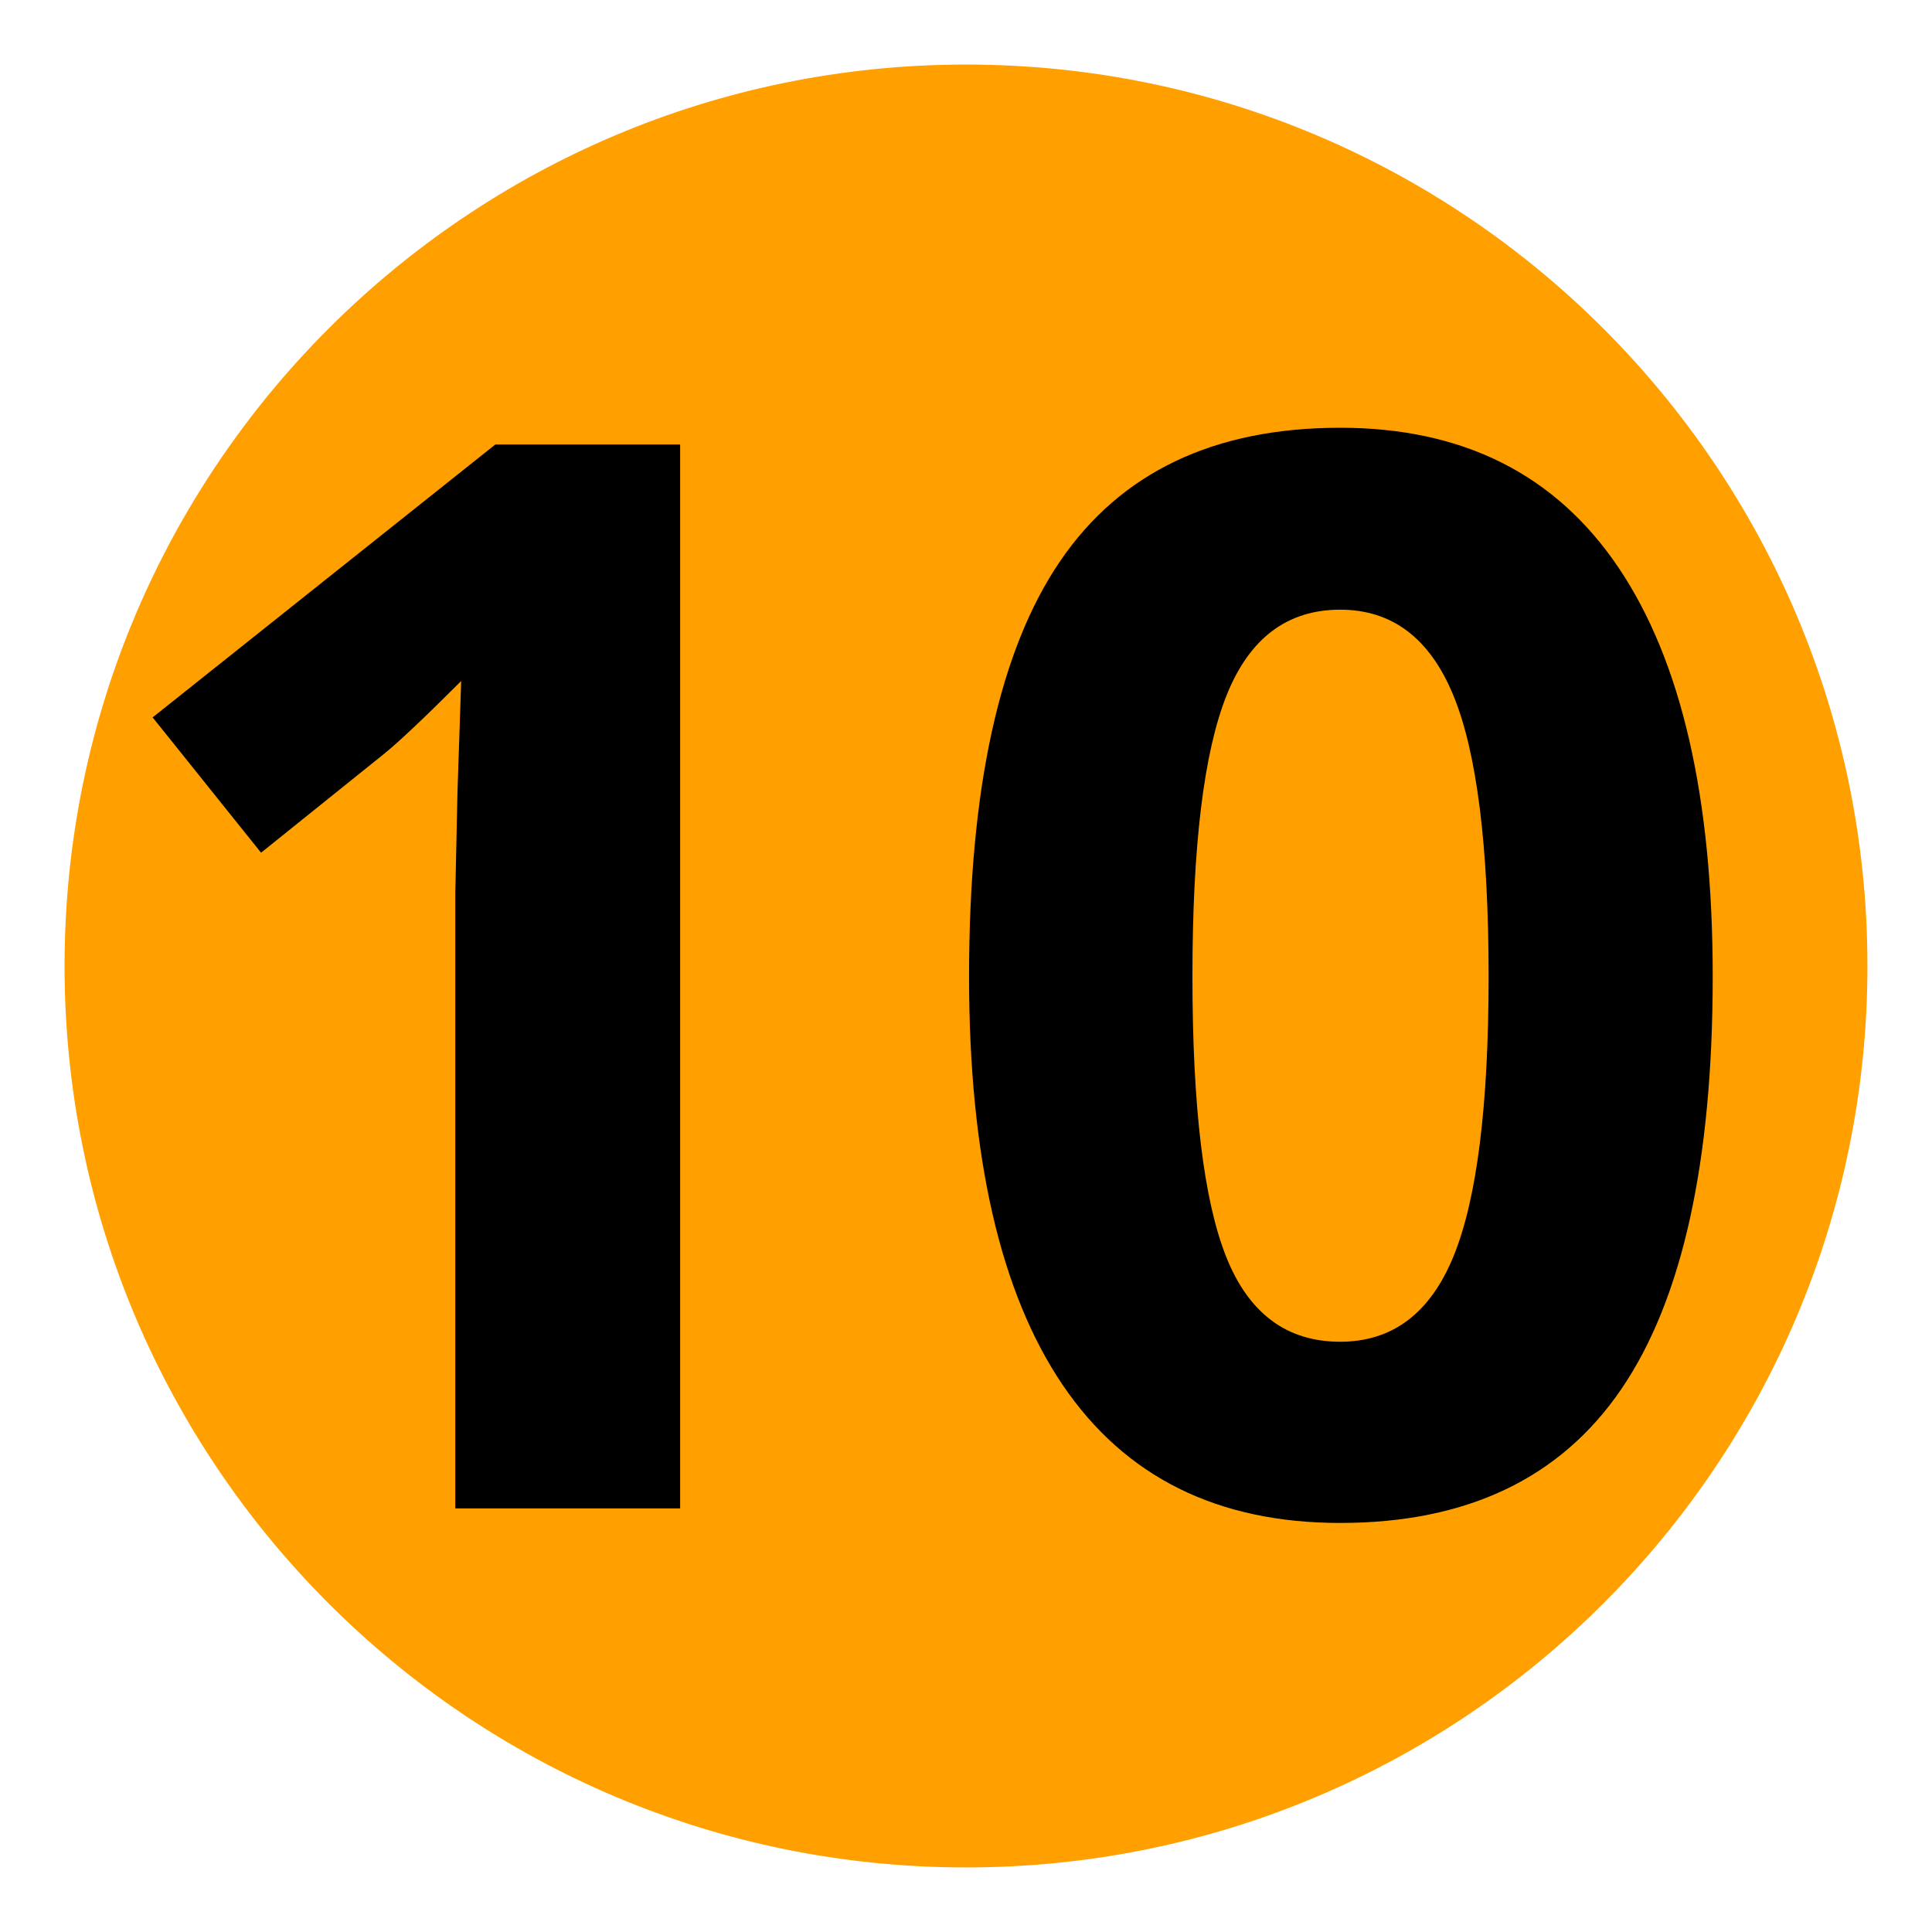
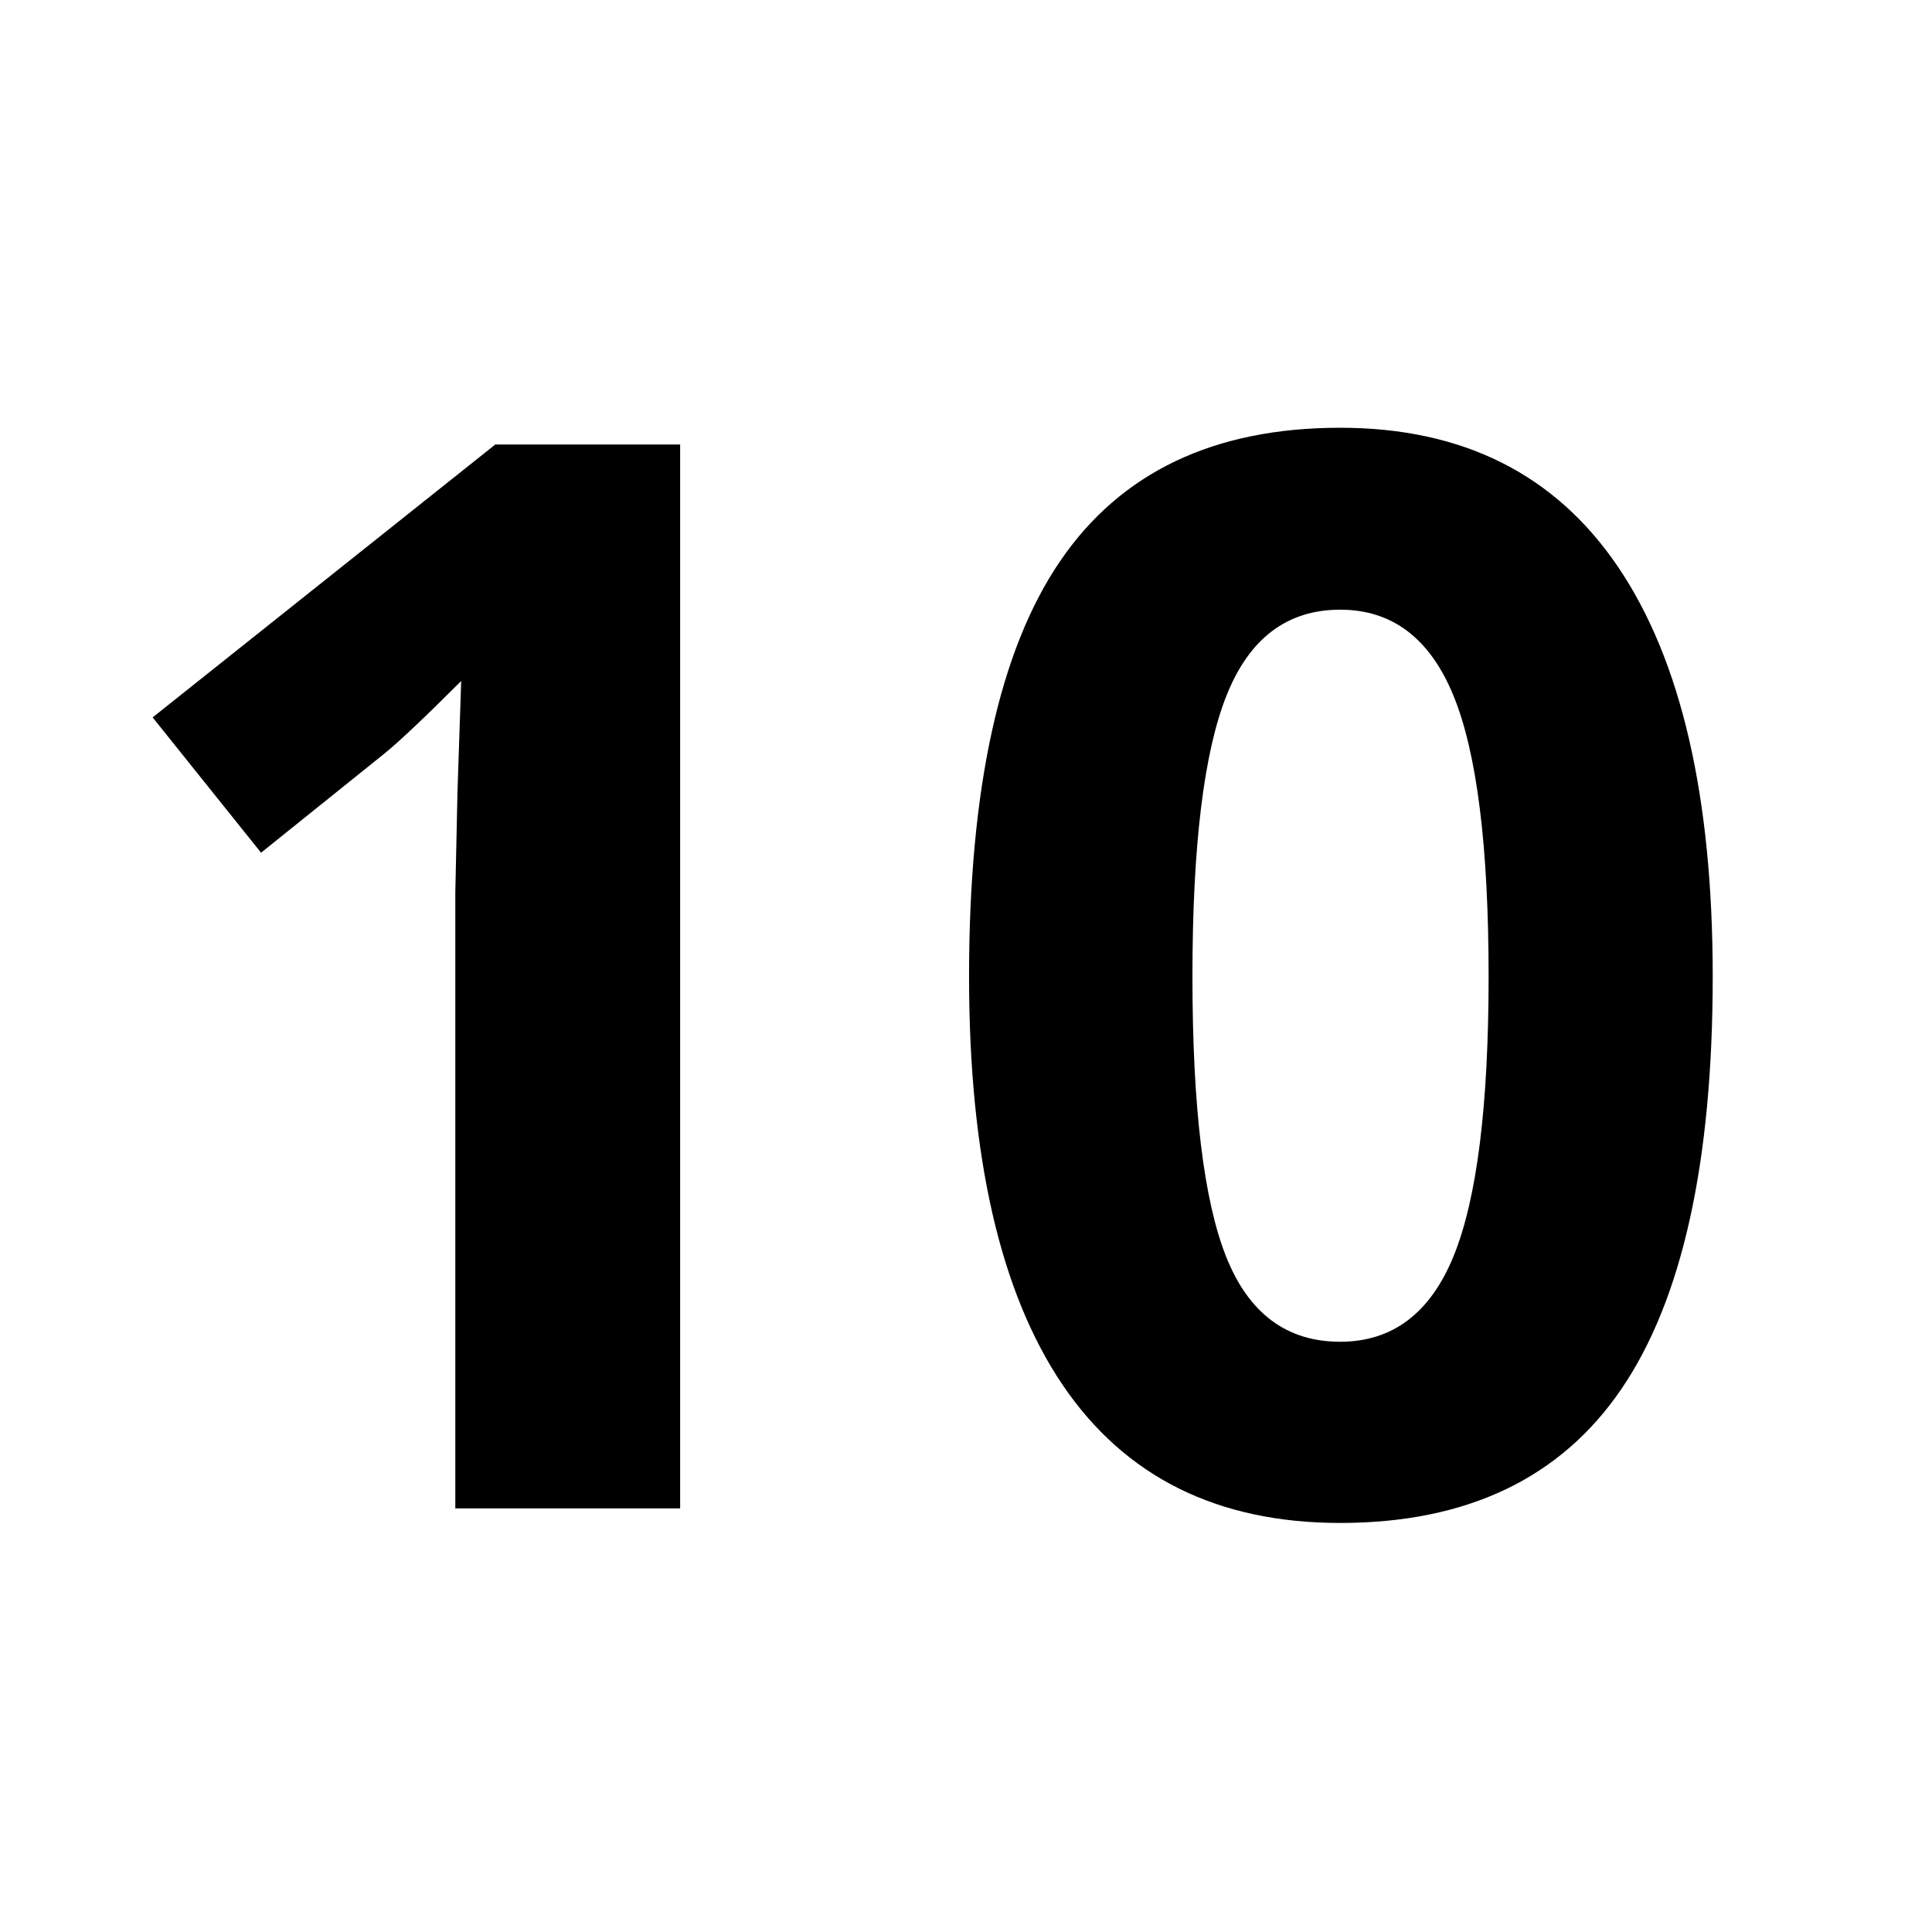
<svg xmlns="http://www.w3.org/2000/svg" width="500" zoomAndPan="magnify" viewBox="0 0 375 375" height="500" preserveAspectRatio="xMidYMid meet" version="1.0">
  <defs>
    <g />
    <clipPath id="fdb76a5c7f">
-       <path d="M 12.531 12.531 L 362.469 12.531 L 362.469 362.469 L 12.531 362.469 Z M 12.531 12.531 " clip-rule="nonzero" />
-     </clipPath>
+       </clipPath>
    <clipPath id="702fc3dc4d">
      <path d="M 187.5 12.531 C 90.867 12.531 12.531 90.867 12.531 187.5 C 12.531 284.133 90.867 362.469 187.5 362.469 C 284.133 362.469 362.469 284.133 362.469 187.5 C 362.469 90.867 284.133 12.531 187.5 12.531 Z M 187.5 12.531 " clip-rule="nonzero" />
    </clipPath>
  </defs>
  <g clip-path="url(#fdb76a5c7f)">
    <g clip-path="url(#702fc3dc4d)">
      <path fill="#ffa000" d="M 12.531 12.531 L 362.469 12.531 L 362.469 362.469 L 12.531 362.469 Z M 12.531 12.531 " fill-opacity="1" fill-rule="nonzero" />
    </g>
  </g>
  <g fill="#000000" fill-opacity="1">
    <g transform="translate(12.532, 292.776)">
      <g>
        <path d="M 119.484 0 L 75.844 0 L 75.844 -119.484 L 76.266 -139.125 L 76.984 -160.594 C 69.734 -153.344 64.691 -148.586 61.859 -146.328 L 38.141 -127.266 L 17.094 -153.531 L 83.609 -206.5 L 119.484 -206.5 Z M 119.484 0 " />
      </g>
    </g>
  </g>
  <g fill="#000000" fill-opacity="1">
    <g transform="translate(177.64, 292.776)">
      <g>
        <path d="M 154.797 -103.25 C 154.797 -67.188 148.883 -40.488 137.062 -23.156 C 125.25 -5.832 107.055 2.828 82.484 2.828 C 58.66 2.828 40.695 -6.113 28.594 -24 C 16.5 -41.895 10.453 -68.312 10.453 -103.25 C 10.453 -139.688 16.336 -166.547 28.109 -183.828 C 39.879 -201.109 58.004 -209.75 82.484 -209.75 C 106.305 -209.75 124.312 -200.707 136.5 -182.625 C 148.695 -164.551 154.797 -138.094 154.797 -103.25 Z M 53.812 -103.25 C 53.812 -77.914 56 -59.766 60.375 -48.797 C 64.758 -37.828 72.129 -32.344 82.484 -32.344 C 92.648 -32.344 99.992 -37.895 104.516 -49 C 109.035 -60.113 111.297 -78.195 111.297 -103.25 C 111.297 -128.582 109.008 -146.781 104.438 -157.844 C 99.875 -168.906 92.555 -174.438 82.484 -174.438 C 72.223 -174.438 64.879 -168.906 60.453 -157.844 C 56.023 -146.781 53.812 -128.582 53.812 -103.25 Z M 53.812 -103.25 " />
      </g>
    </g>
  </g>
</svg>